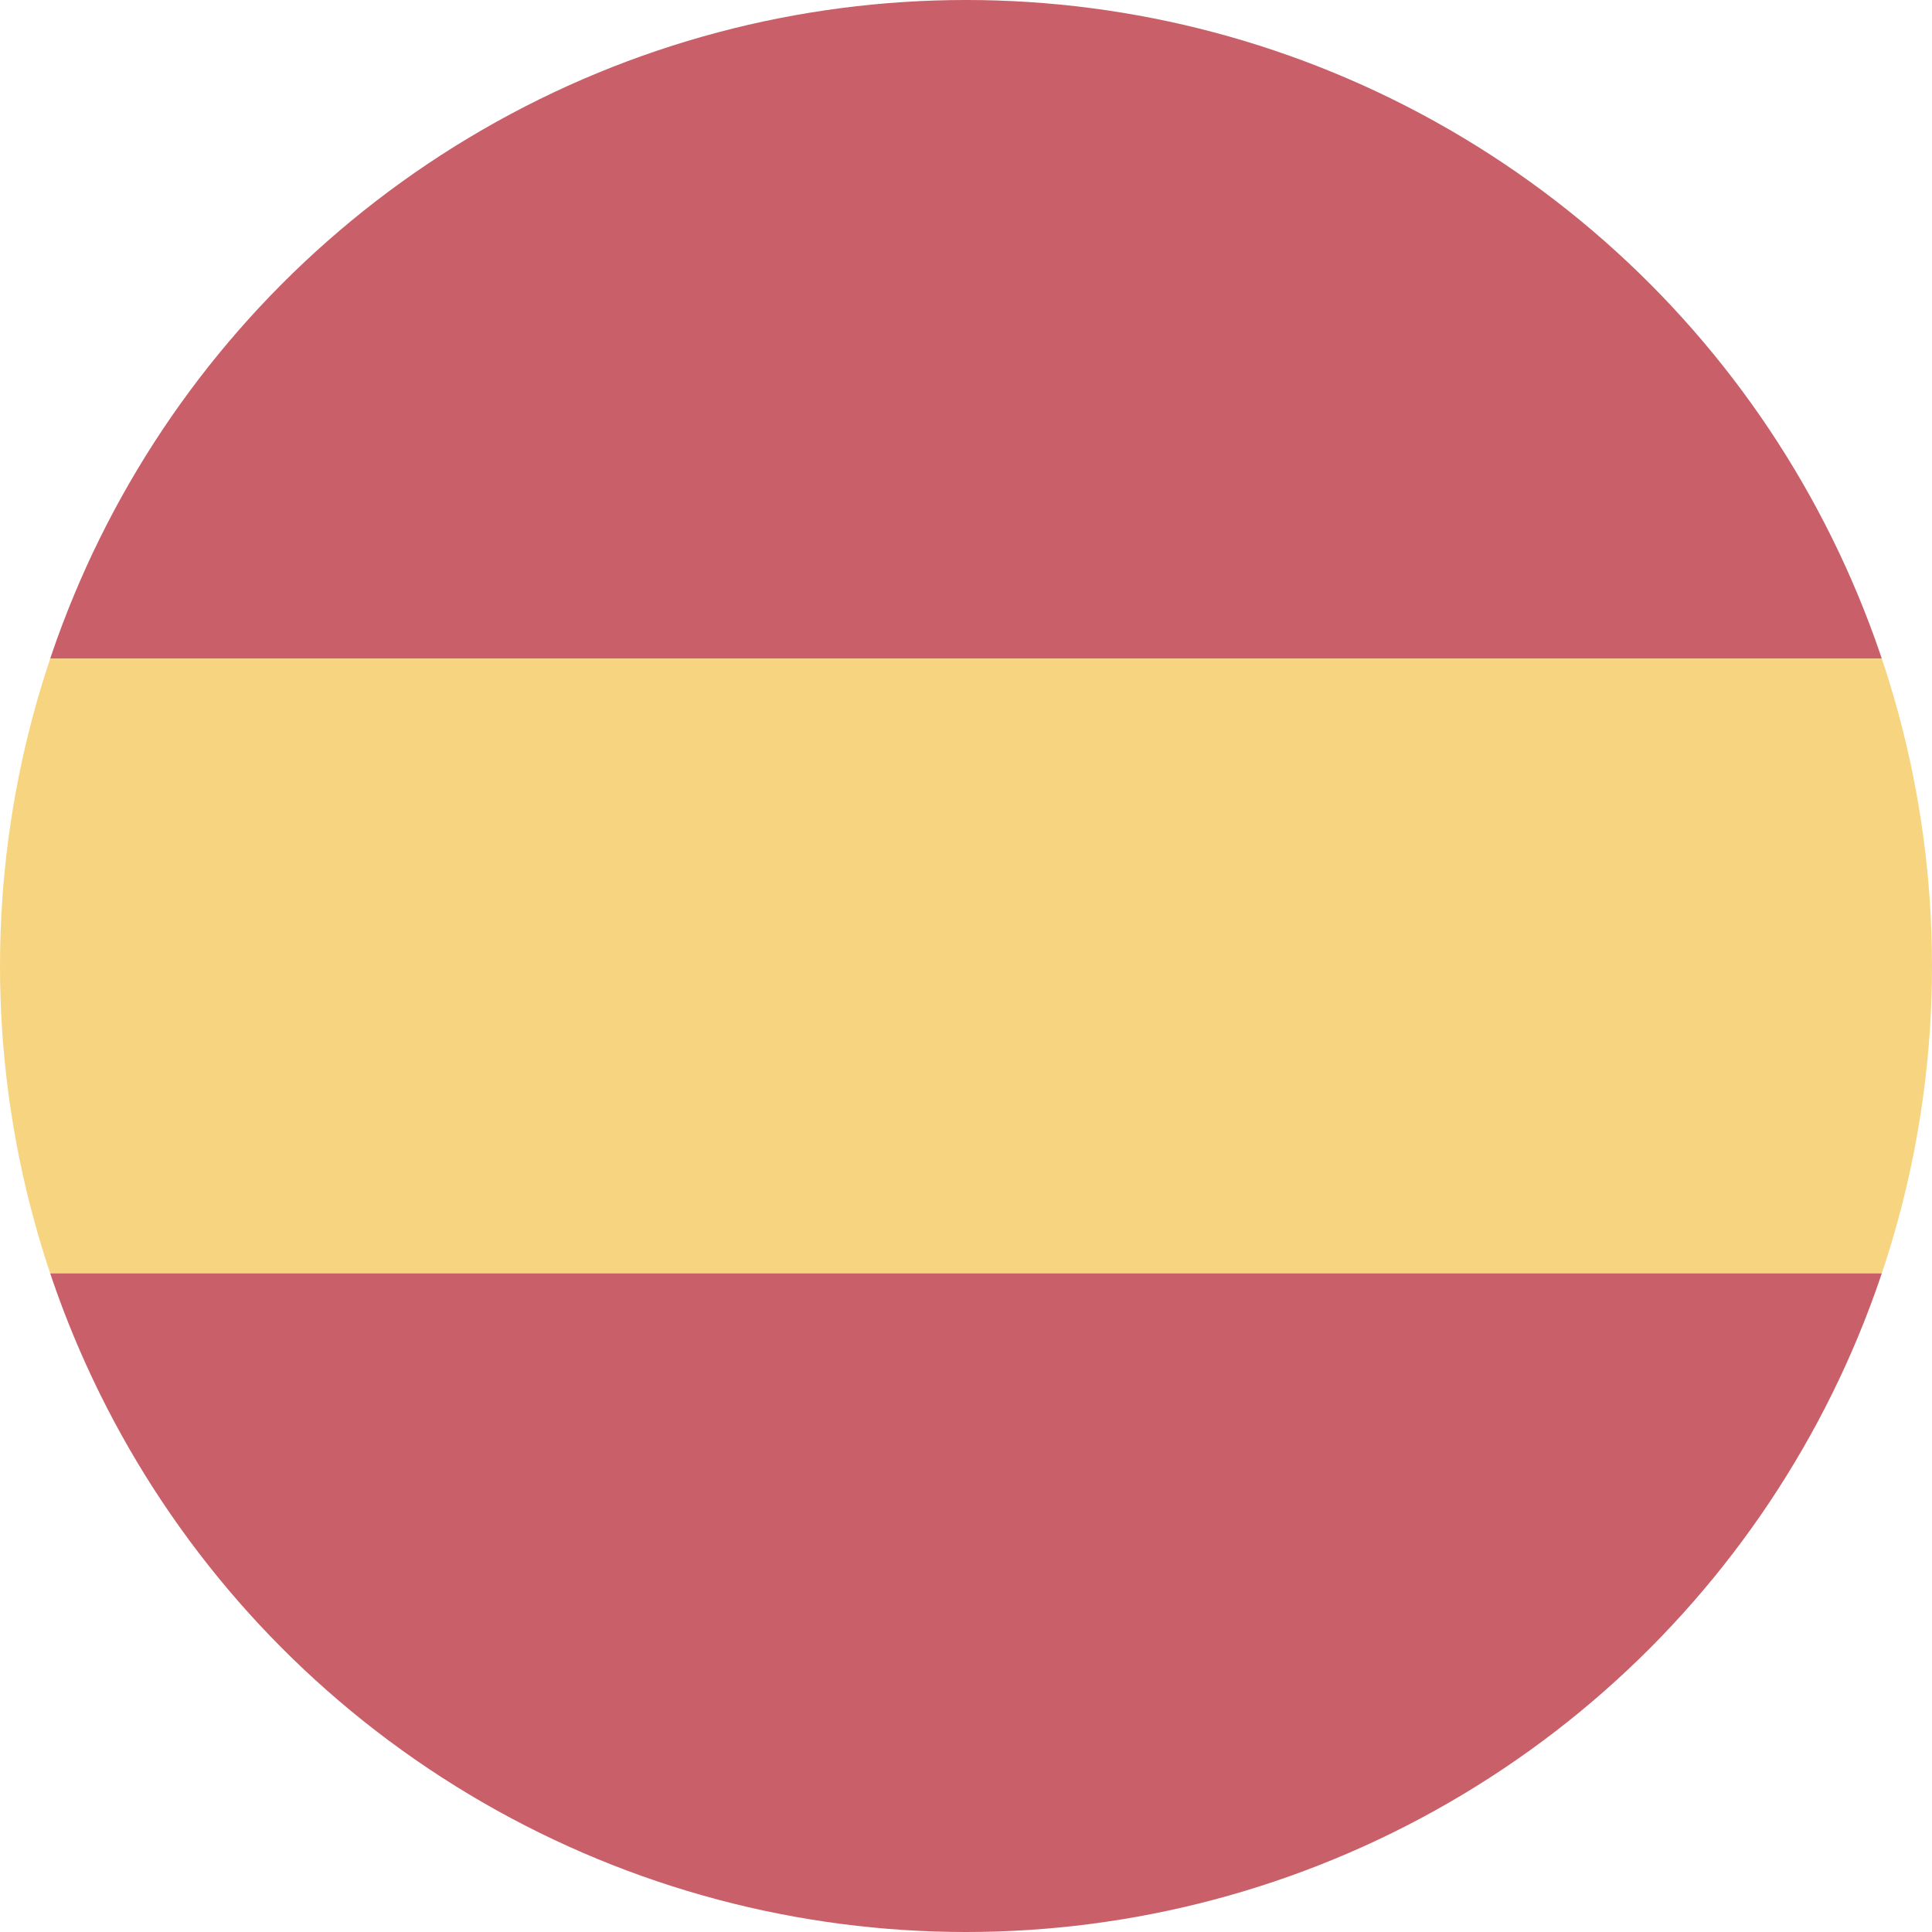
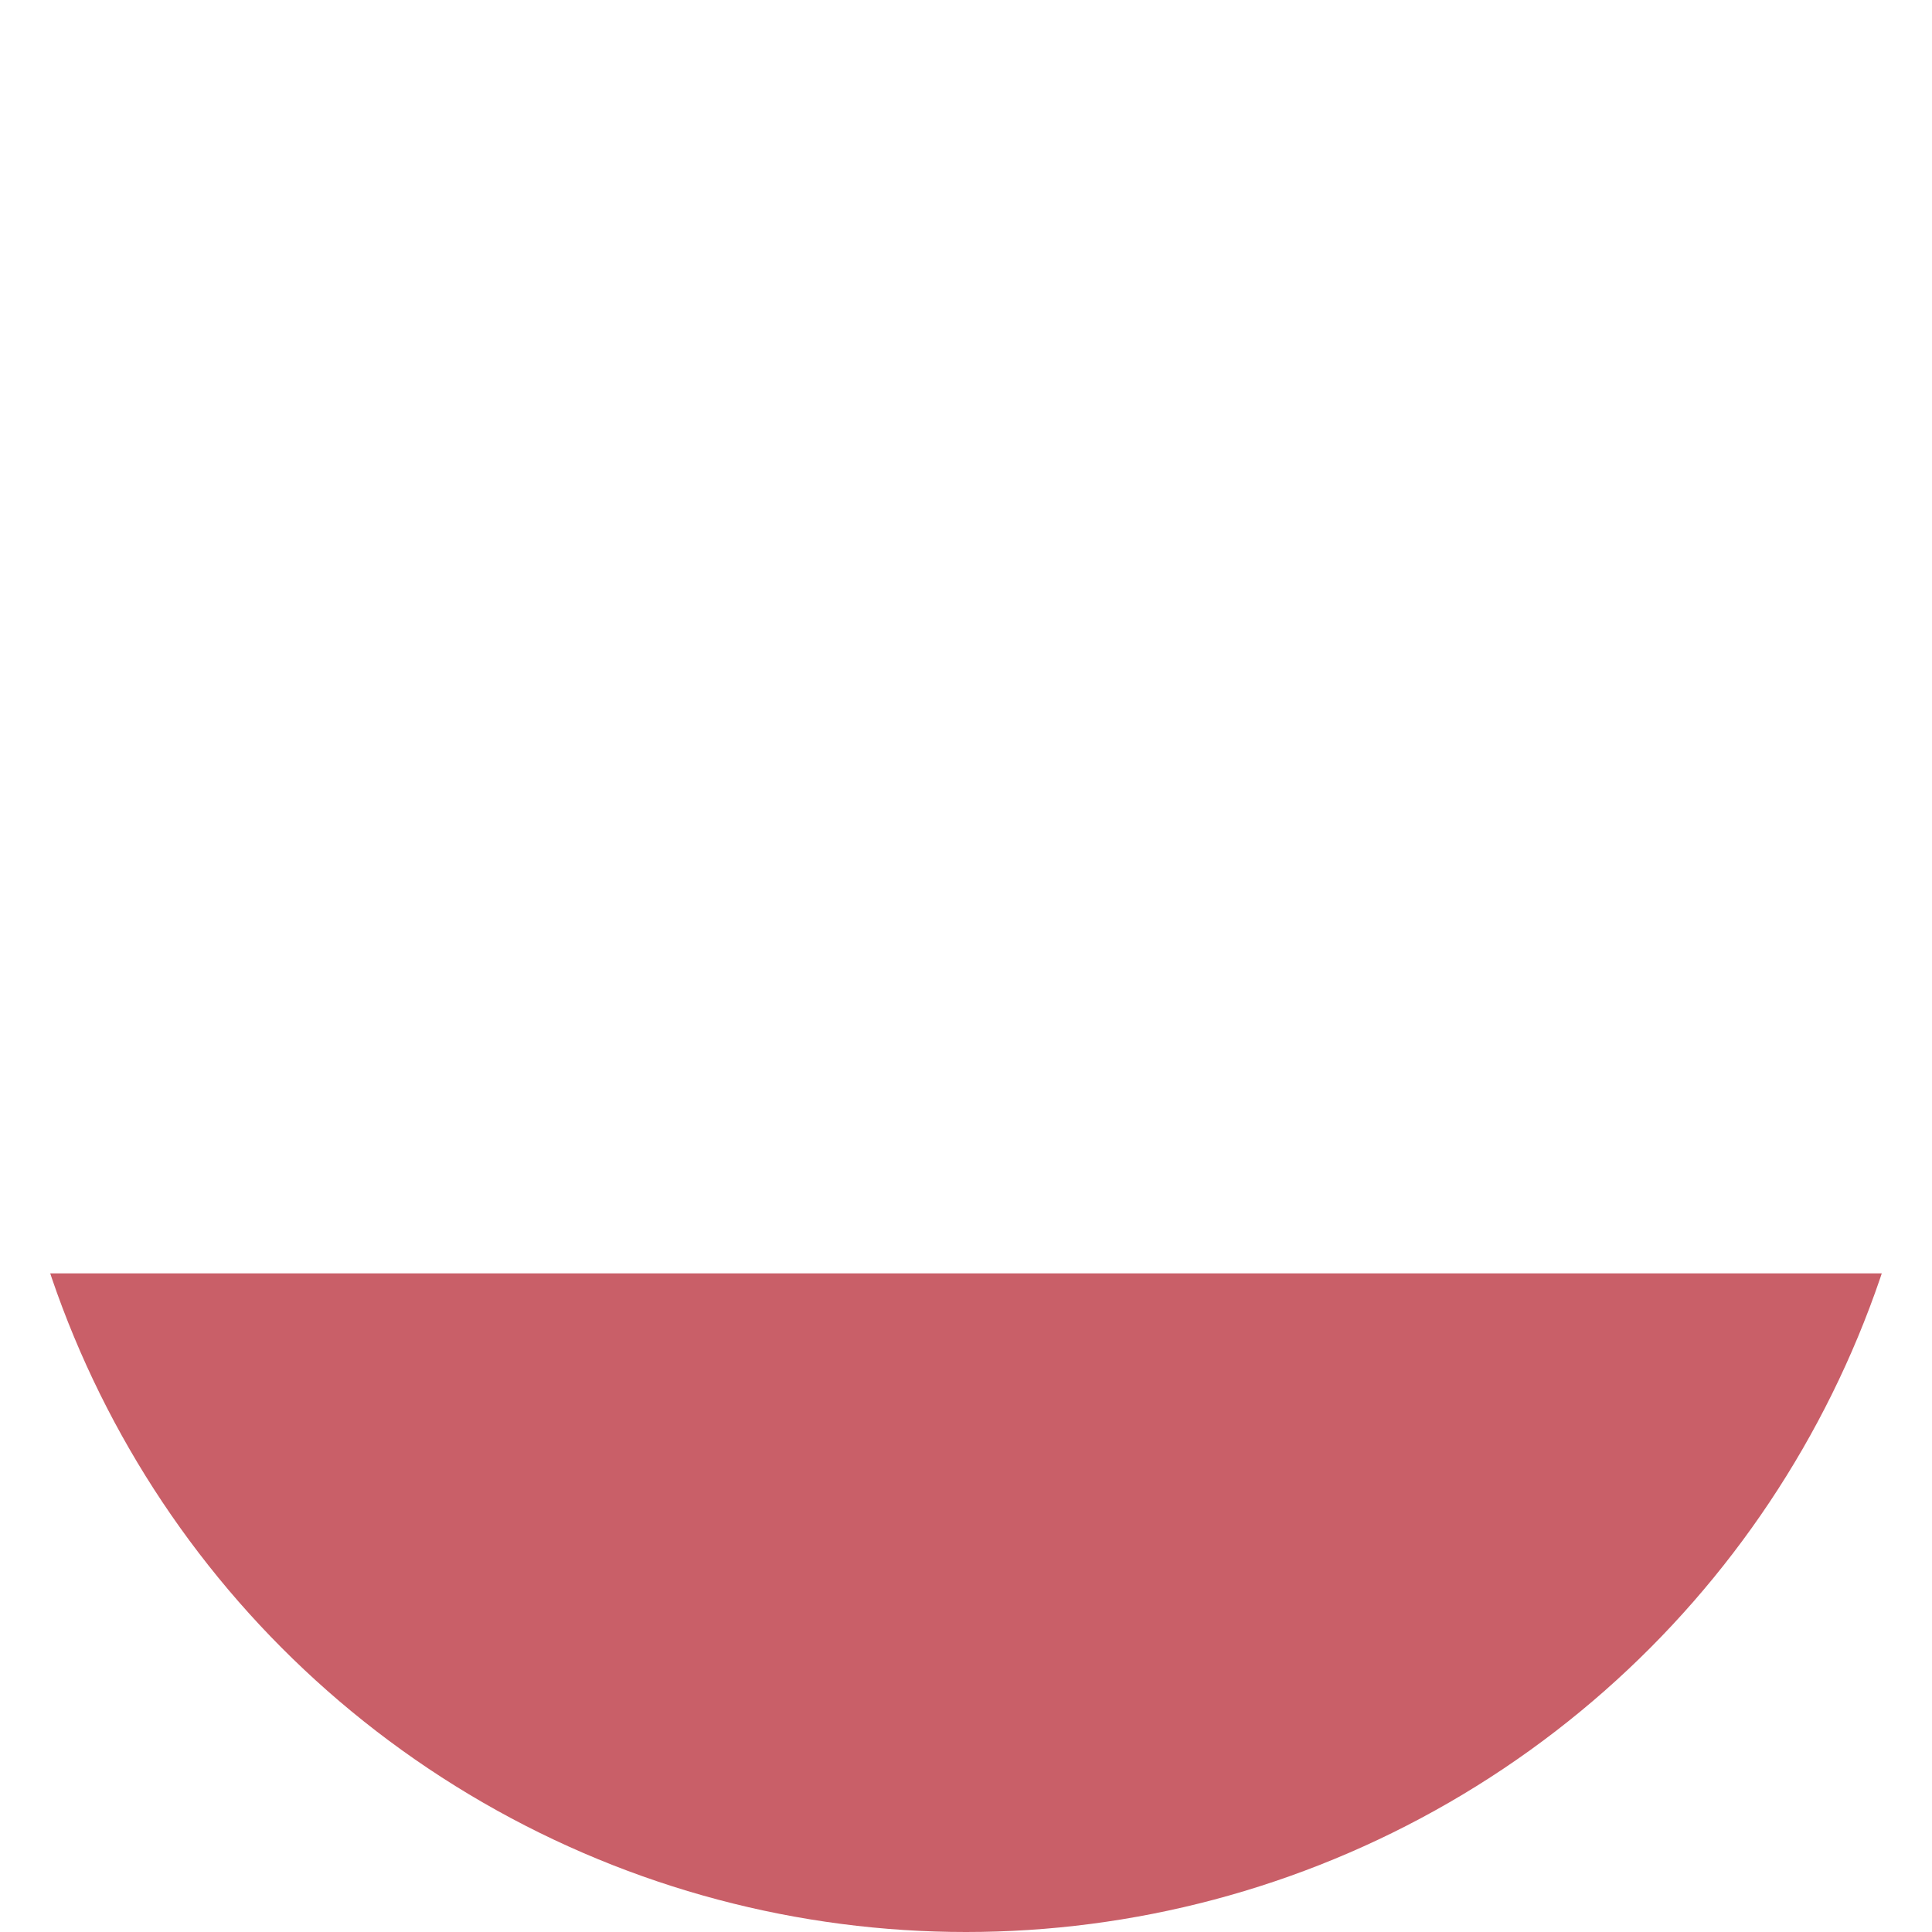
<svg xmlns="http://www.w3.org/2000/svg" width="20" height="20" viewBox="0 0 20 20">
  <defs>
    <clipPath id="clip-path">
      <circle id="Ellipse_35" data-name="Ellipse 35" cx="10" cy="10" r="10" transform="translate(702 4021)" fill="none" />
    </clipPath>
  </defs>
  <g id="Mask_Group_32" data-name="Mask Group 32" transform="translate(-702 -4021)" clip-path="url(#clip-path)">
-     <path id="Path_159" data-name="Path 159" d="M0,0H30.454V6.818H0Z" transform="translate(696.773 4021)" fill="#c95f68" />
-     <path id="Path_160" data-name="Path 160" d="M0,0H30.454V6.364H0Z" transform="translate(696.773 4027.818)" fill="#f7d580" />
    <rect id="Rectangle_274" data-name="Rectangle 274" width="30.454" height="6.818" transform="translate(696.773 4034.182)" fill="#c95f68" />
    <circle id="Ellipse_34" data-name="Ellipse 34" cx="10" cy="10" r="10" transform="translate(702 4021)" fill="none" />
-     <circle id="Ellipse_39" data-name="Ellipse 39" cx="10" cy="10" r="10" transform="translate(722 4021) rotate(90)" fill="none" />
  </g>
</svg>